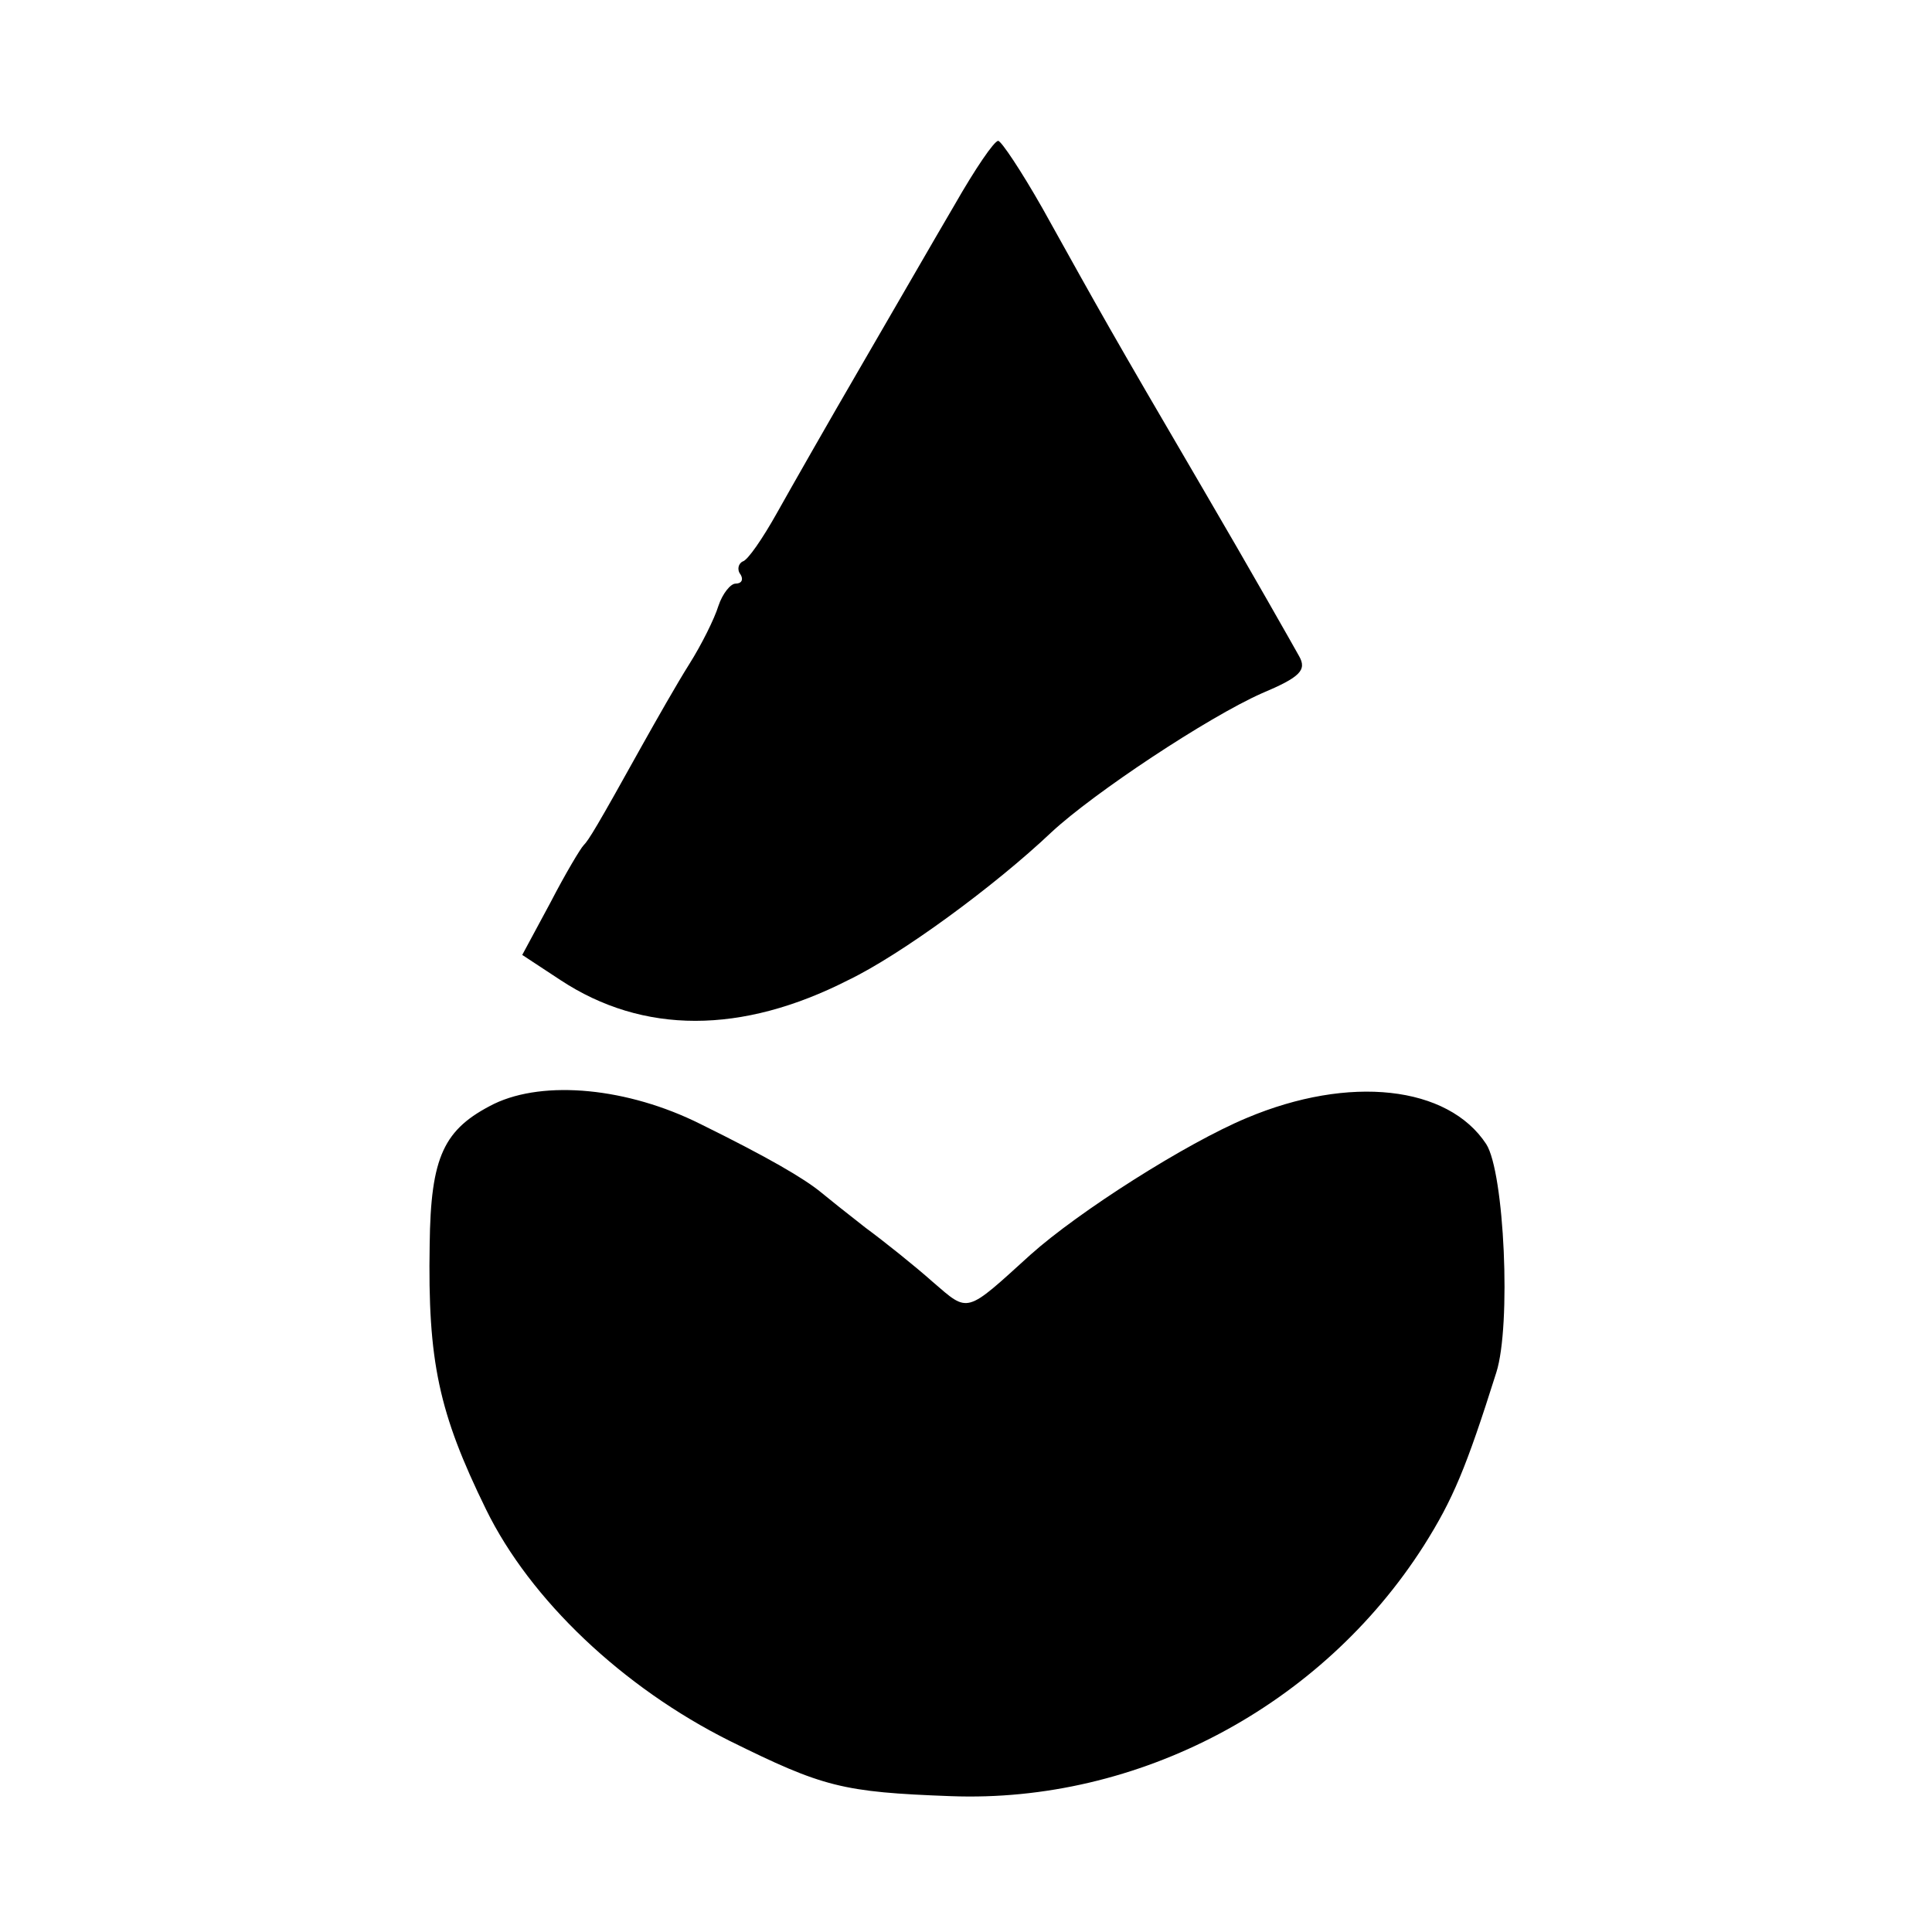
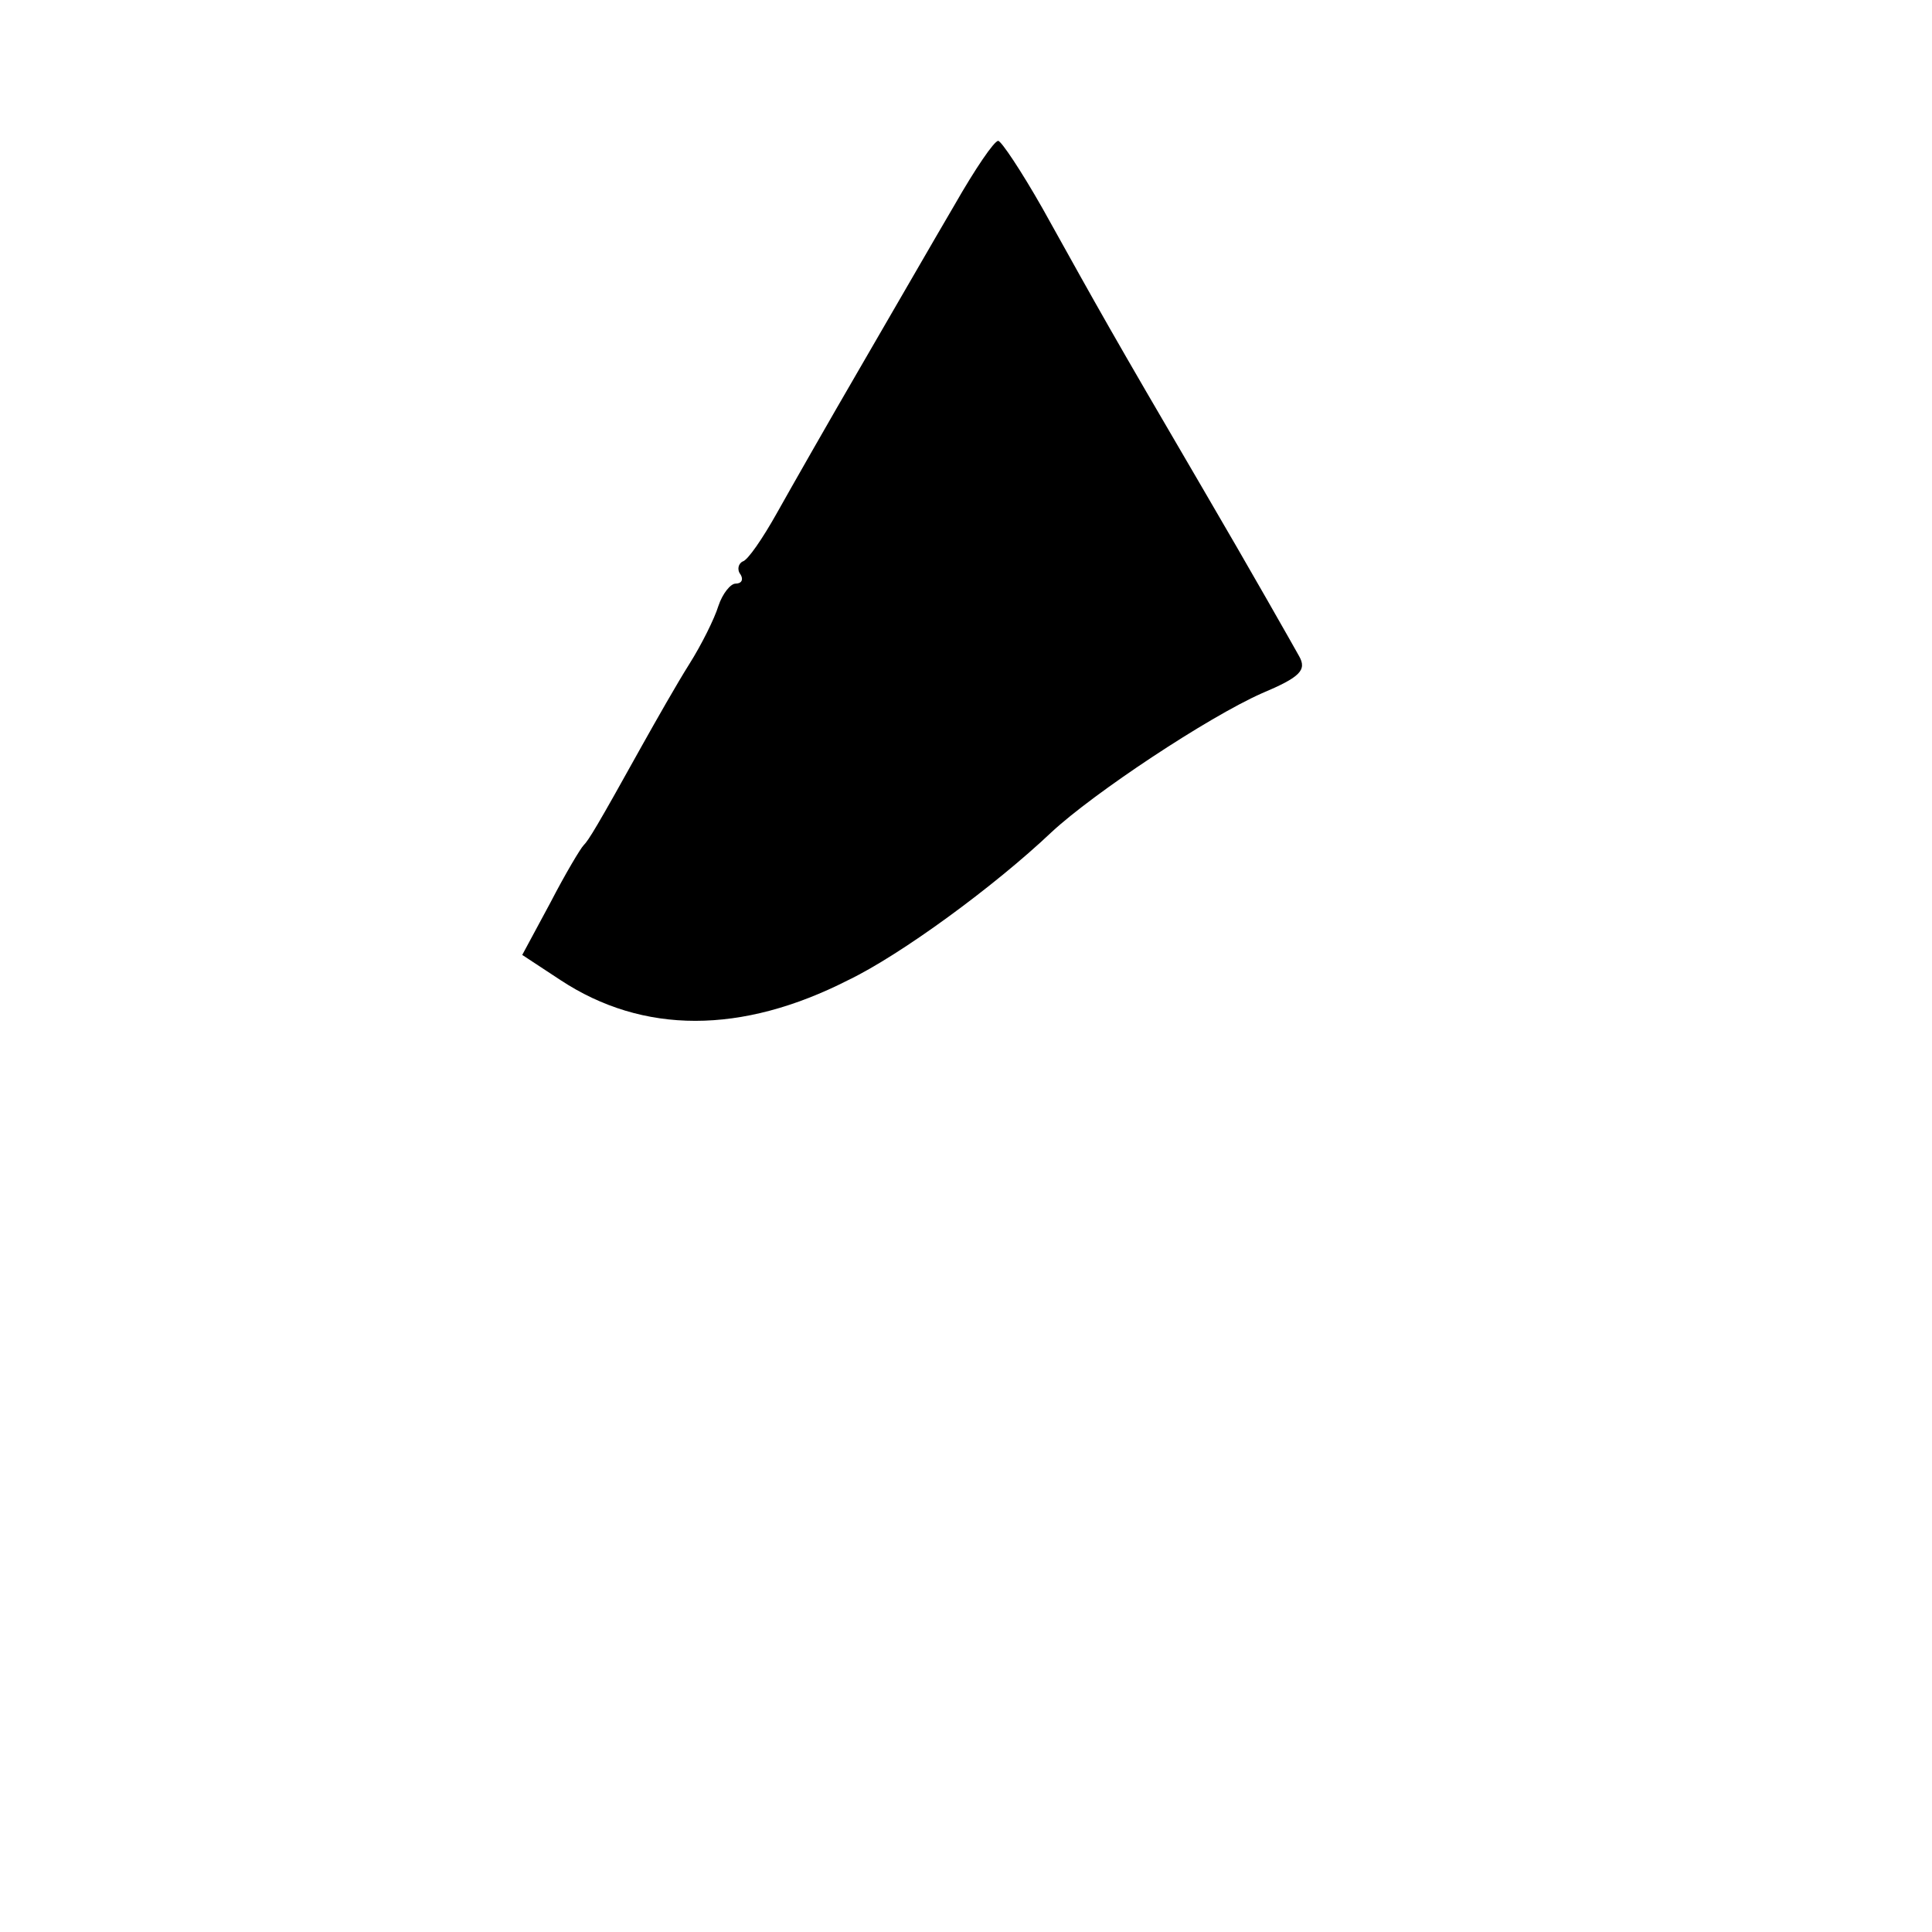
<svg xmlns="http://www.w3.org/2000/svg" version="1.0" width="192pt" height="192pt" viewBox="0 0 192 192" preserveAspectRatio="xMidYMid meet">
  <g transform="translate(0,192) scale(0.1,-0.1)" fill="#000000" stroke="none">
    <path d="M949 1717 c-20 -34 -62 -107 -94 -162 -32 -55 -69 -120 -83 -145 -14 -25 -29 -47 -34 -48 -4 -2 -6 -8 -2 -13 3 -5 1 -9 -5 -9 -5 0 -13 -10 -17 -22 -4 -13 -17 -39 -29 -58 -12 -19 -33 -56 -47 -81 -45 -81 -53 -94 -58 -99 -3 -3 -18 -28 -33 -57 l-28 -52 38 -25 c82 -54 180 -54 286 0 52 25 145 93 202 147 42 39 155 114 209 138 38 16 45 23 37 37 -5 9 -48 85 -96 167 -93 159 -100 172 -159 278 -21 37 -41 67 -44 67 -4 0 -23 -28 -43 -63z" />
-     <path d="M491 823 c-50 -25 -63 -52 -64 -140 -2 -116 9 -167 56 -263 44 -90 136 -177 242 -230 93 -46 112 -51 220 -55 186 -7 368 89 470 249 29 46 42 77 72 172 15 47 8 199 -10 227 -38 58 -136 69 -238 26 -60 -25 -167 -93 -215 -136 -65 -59 -61 -58 -97 -27 -18 16 -48 40 -67 54 -18 14 -38 30 -44 35 -17 14 -53 35 -120 68 -72 36 -155 44 -205 20z" />
  </g>
</svg>